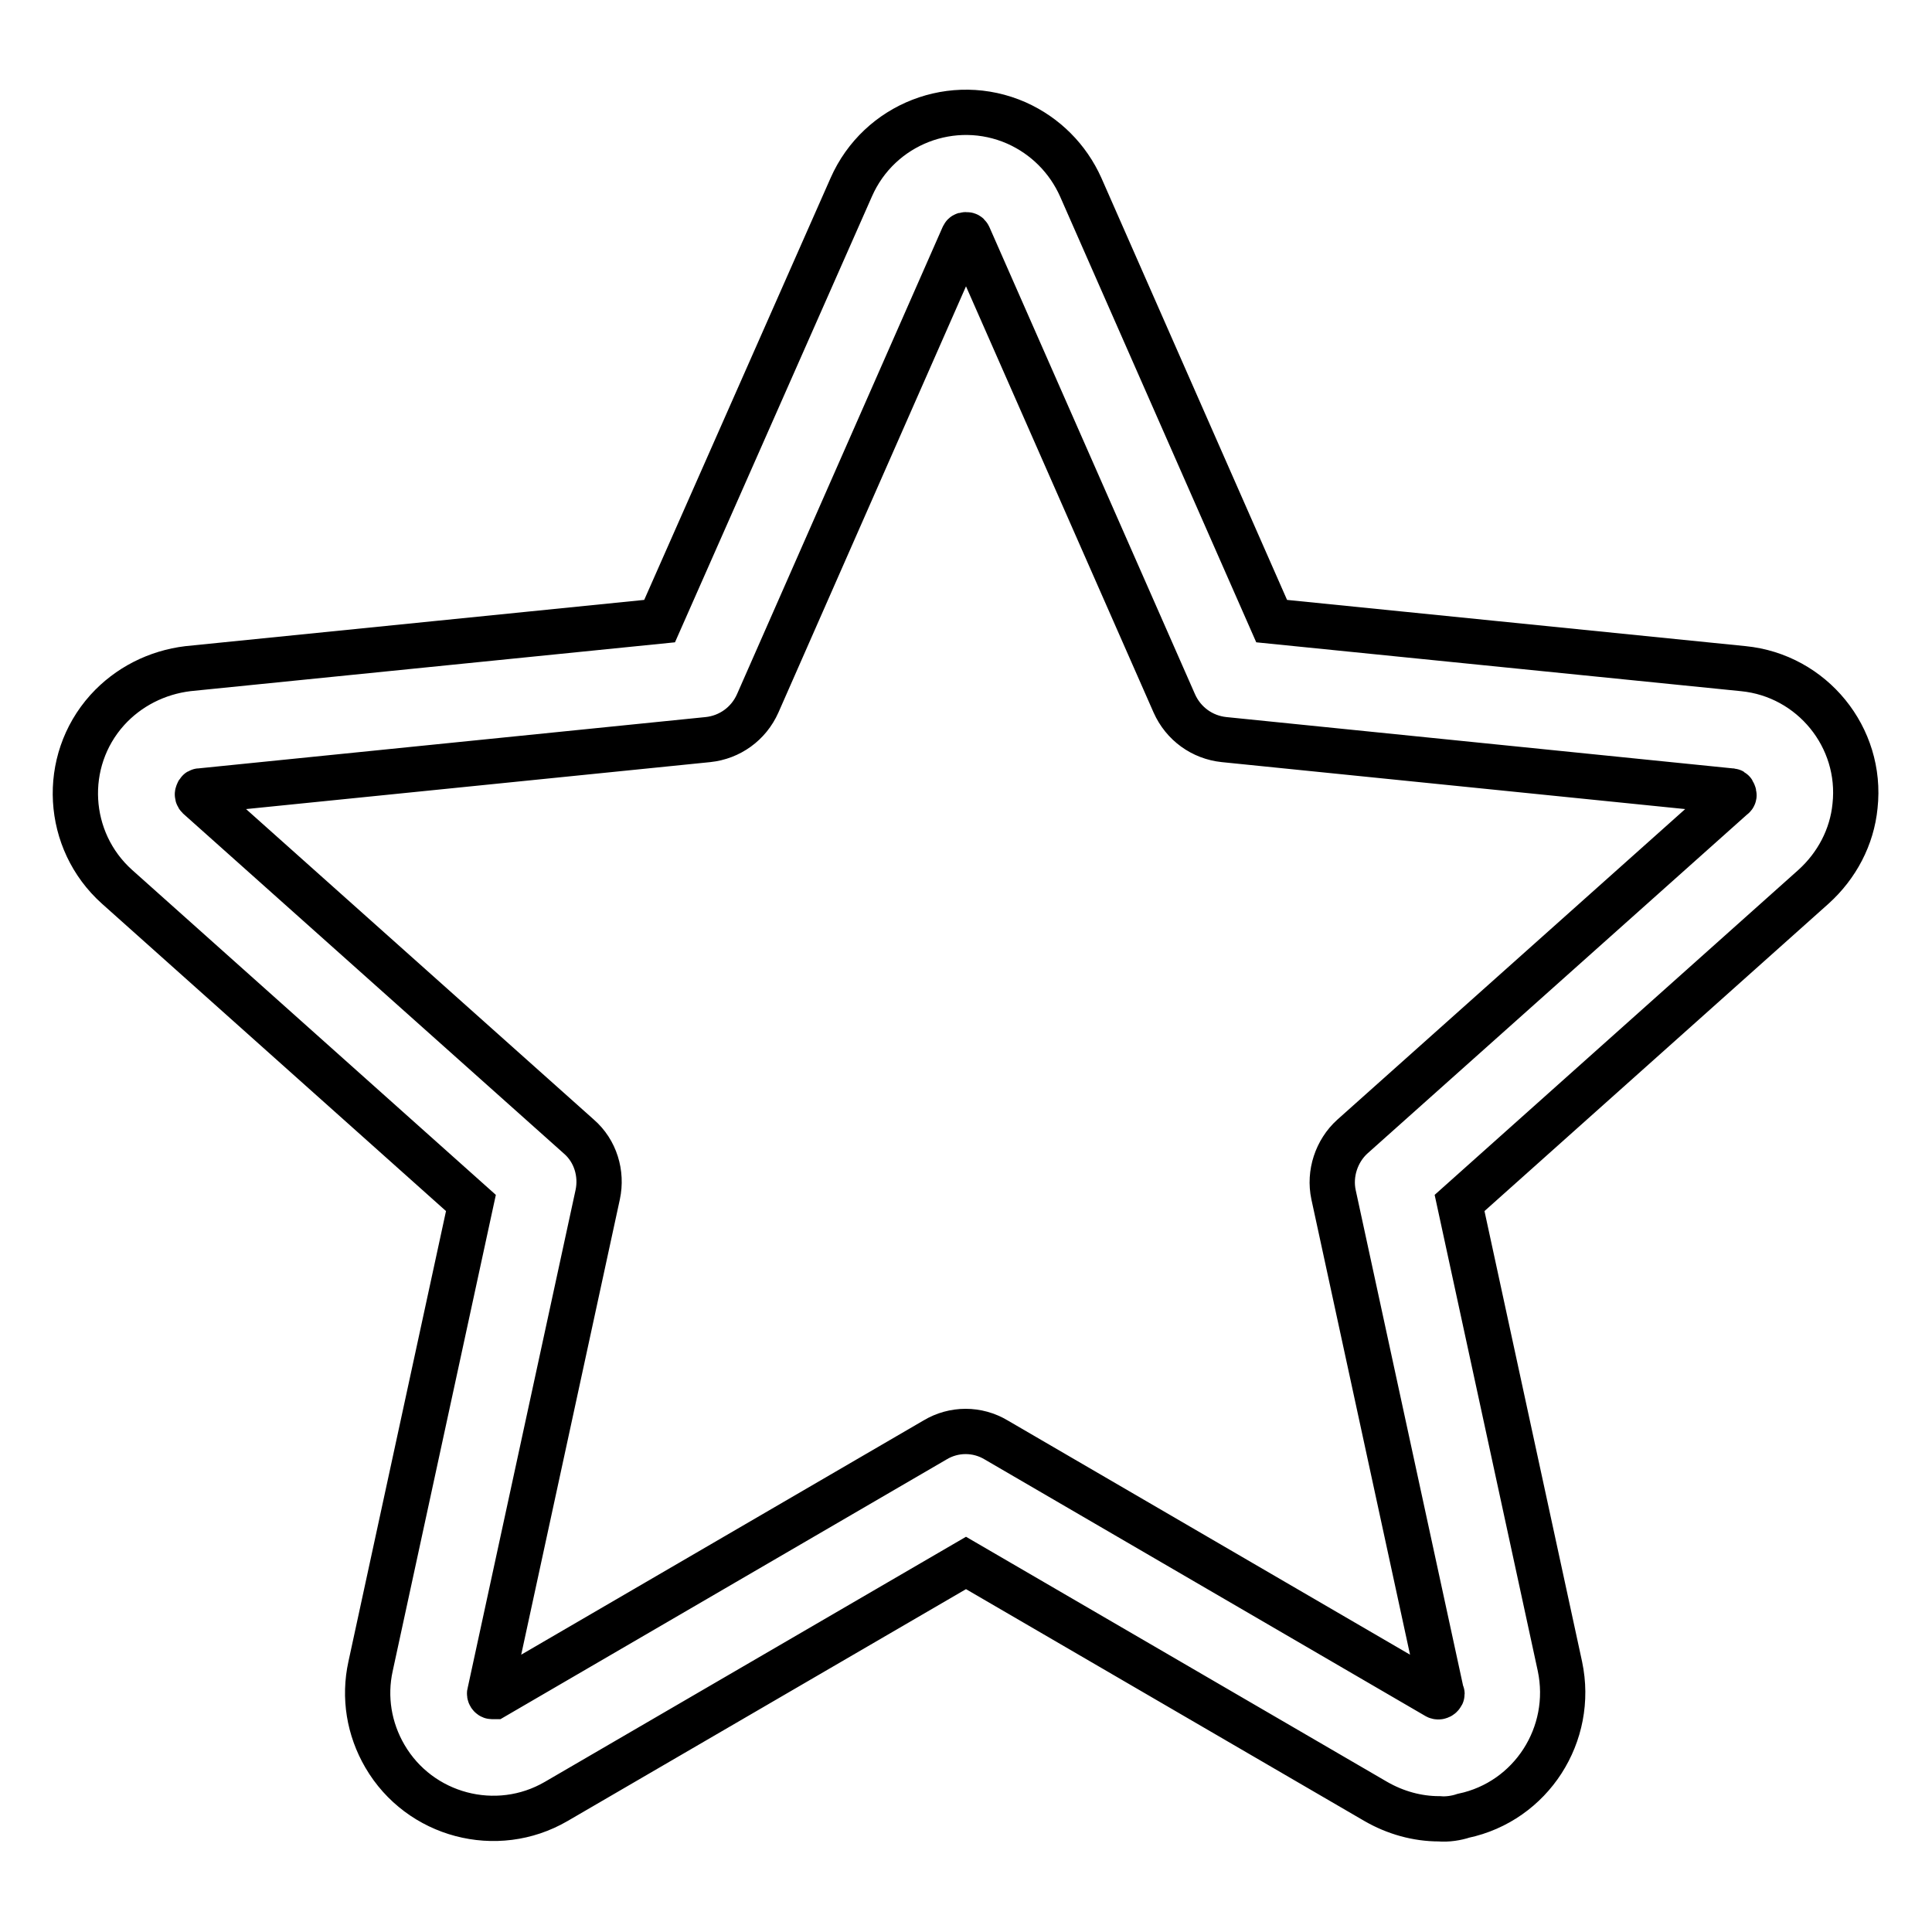
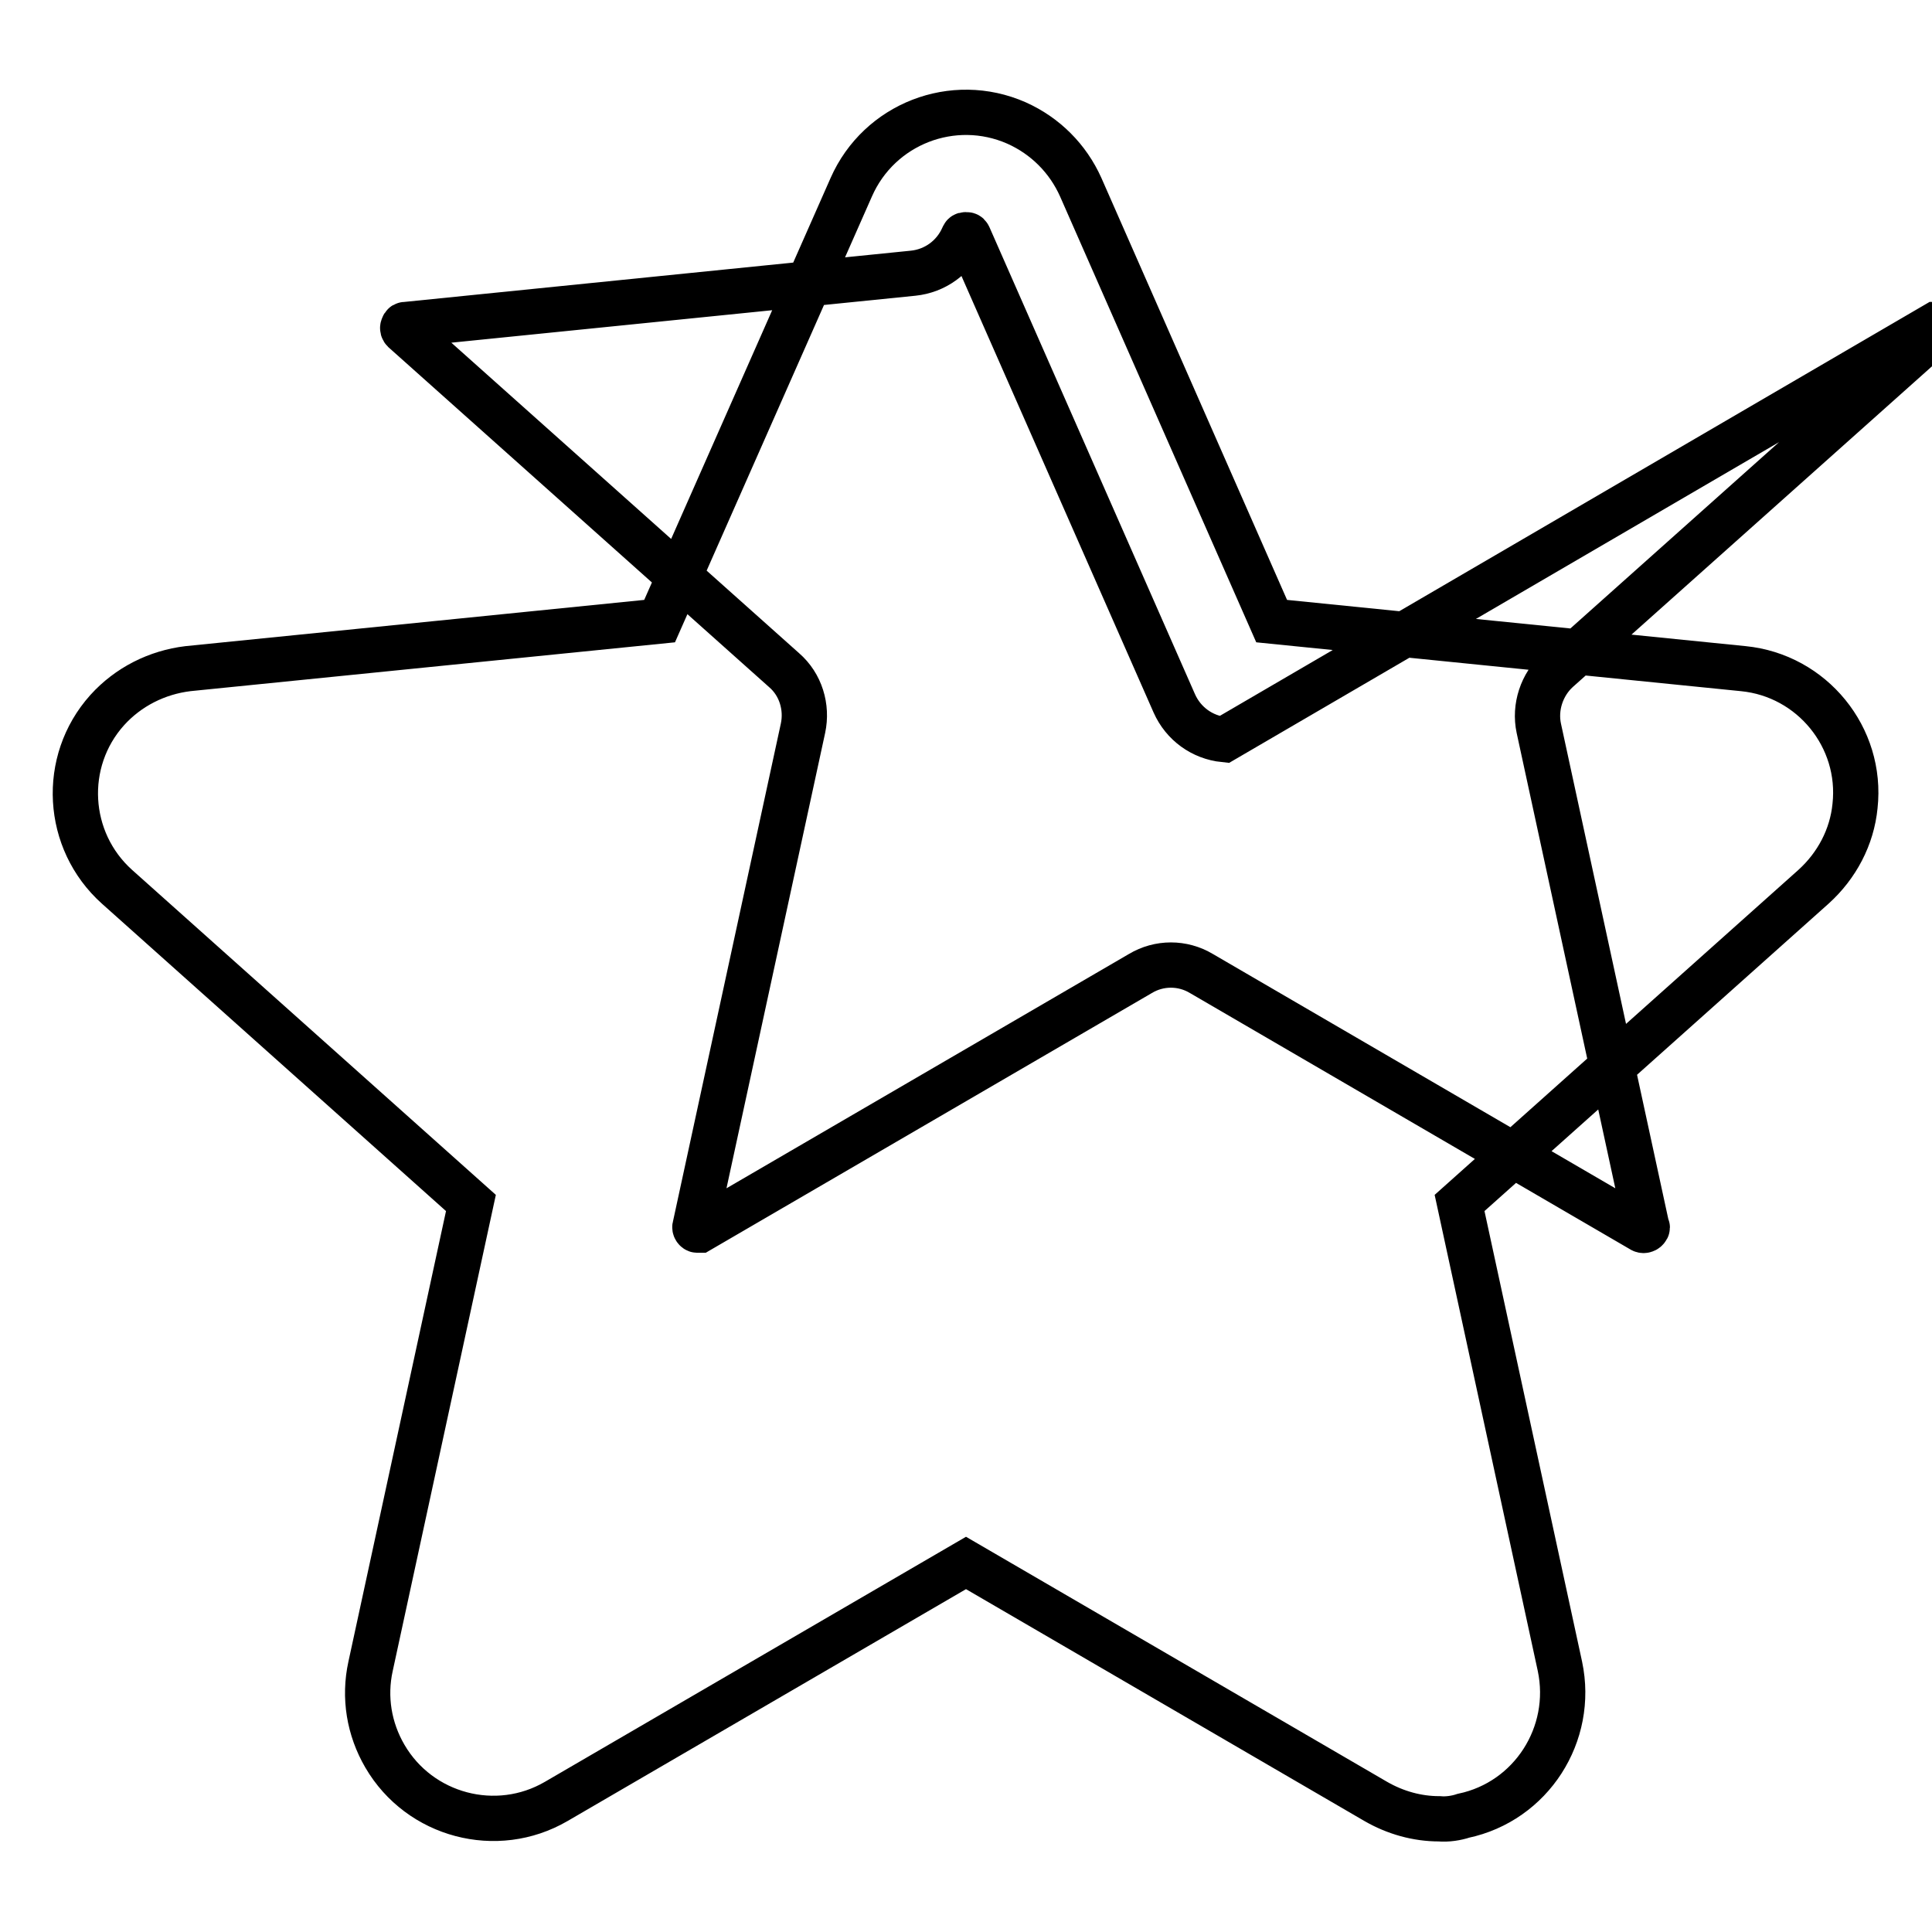
<svg xmlns="http://www.w3.org/2000/svg" version="1.1" x="0px" y="0px" viewBox="0 0 256 256" enable-background="new 0 0 256 256" xml:space="preserve">
  <g>
-     <path stroke-width="6" fill-opacity="0" stroke="#000000" d="M190.7,241c-2.9,0-5.8-0.8-8.4-2.3L128,207.1l-54.3,31.6c-7.9,4.6-18.1,1.9-22.7-6 c-2.1-3.6-2.8-7.8-1.9-11.9l13.3-61.4l-46.9-41.9c-6.8-6.1-7.4-16.6-1.3-23.4c2.8-3.1,6.6-5,10.7-5.5l62.5-6.3l25.4-57.5 c3.7-8.4,13.5-12.2,21.9-8.5c3.8,1.7,6.8,4.7,8.5,8.5l25.3,57.5l62.5,6.3c9.1,0.9,15.8,9.1,14.8,18.2c-0.4,4.1-2.4,7.9-5.5,10.7 l-46.9,41.9l13.3,61.4c1.9,9-3.8,17.9-12.8,19.8C193,240.9,191.8,241.1,190.7,241L190.7,241z M128,31.1c-0.3,0-0.3,0.1-0.4,0.3 l-27.2,61.8c-1.2,2.7-3.7,4.5-6.6,4.8l-67.2,6.8c-0.2,0-0.3,0-0.4,0.3c-0.1,0.2,0,0.4,0.1,0.5l50.4,45c2.2,1.9,3.1,4.9,2.5,7.7 l-14.3,66c-0.1,0.2,0.1,0.5,0.3,0.5c0.1,0,0.2,0,0.3,0l58.4-34c2.5-1.5,5.6-1.5,8.1,0l58.4,34c0.2,0.1,0.5,0,0.6-0.2 c0.1-0.1,0.1-0.2,0-0.3l-14.3-66c-0.6-2.8,0.4-5.8,2.5-7.7l50.4-45c0.2-0.1,0.2-0.3,0.1-0.5c-0.1-0.3-0.2-0.3-0.4-0.3L162.2,98 c-2.9-0.3-5.4-2.1-6.6-4.8l-27.2-61.8C128.3,31.2,128.3,31.1,128,31.1L128,31.1z" />
+     <path stroke-width="6" fill-opacity="0" stroke="#000000" d="M190.7,241c-2.9,0-5.8-0.8-8.4-2.3L128,207.1l-54.3,31.6c-7.9,4.6-18.1,1.9-22.7-6 c-2.1-3.6-2.8-7.8-1.9-11.9l13.3-61.4l-46.9-41.9c-6.8-6.1-7.4-16.6-1.3-23.4c2.8-3.1,6.6-5,10.7-5.5l62.5-6.3l25.4-57.5 c3.7-8.4,13.5-12.2,21.9-8.5c3.8,1.7,6.8,4.7,8.5,8.5l25.3,57.5l62.5,6.3c9.1,0.9,15.8,9.1,14.8,18.2c-0.4,4.1-2.4,7.9-5.5,10.7 l-46.9,41.9l13.3,61.4c1.9,9-3.8,17.9-12.8,19.8C193,240.9,191.8,241.1,190.7,241L190.7,241z M128,31.1c-0.3,0-0.3,0.1-0.4,0.3 c-1.2,2.7-3.7,4.5-6.6,4.8l-67.2,6.8c-0.2,0-0.3,0-0.4,0.3c-0.1,0.2,0,0.4,0.1,0.5l50.4,45c2.2,1.9,3.1,4.9,2.5,7.7 l-14.3,66c-0.1,0.2,0.1,0.5,0.3,0.5c0.1,0,0.2,0,0.3,0l58.4-34c2.5-1.5,5.6-1.5,8.1,0l58.4,34c0.2,0.1,0.5,0,0.6-0.2 c0.1-0.1,0.1-0.2,0-0.3l-14.3-66c-0.6-2.8,0.4-5.8,2.5-7.7l50.4-45c0.2-0.1,0.2-0.3,0.1-0.5c-0.1-0.3-0.2-0.3-0.4-0.3L162.2,98 c-2.9-0.3-5.4-2.1-6.6-4.8l-27.2-61.8C128.3,31.2,128.3,31.1,128,31.1L128,31.1z" />
  </g>
</svg>